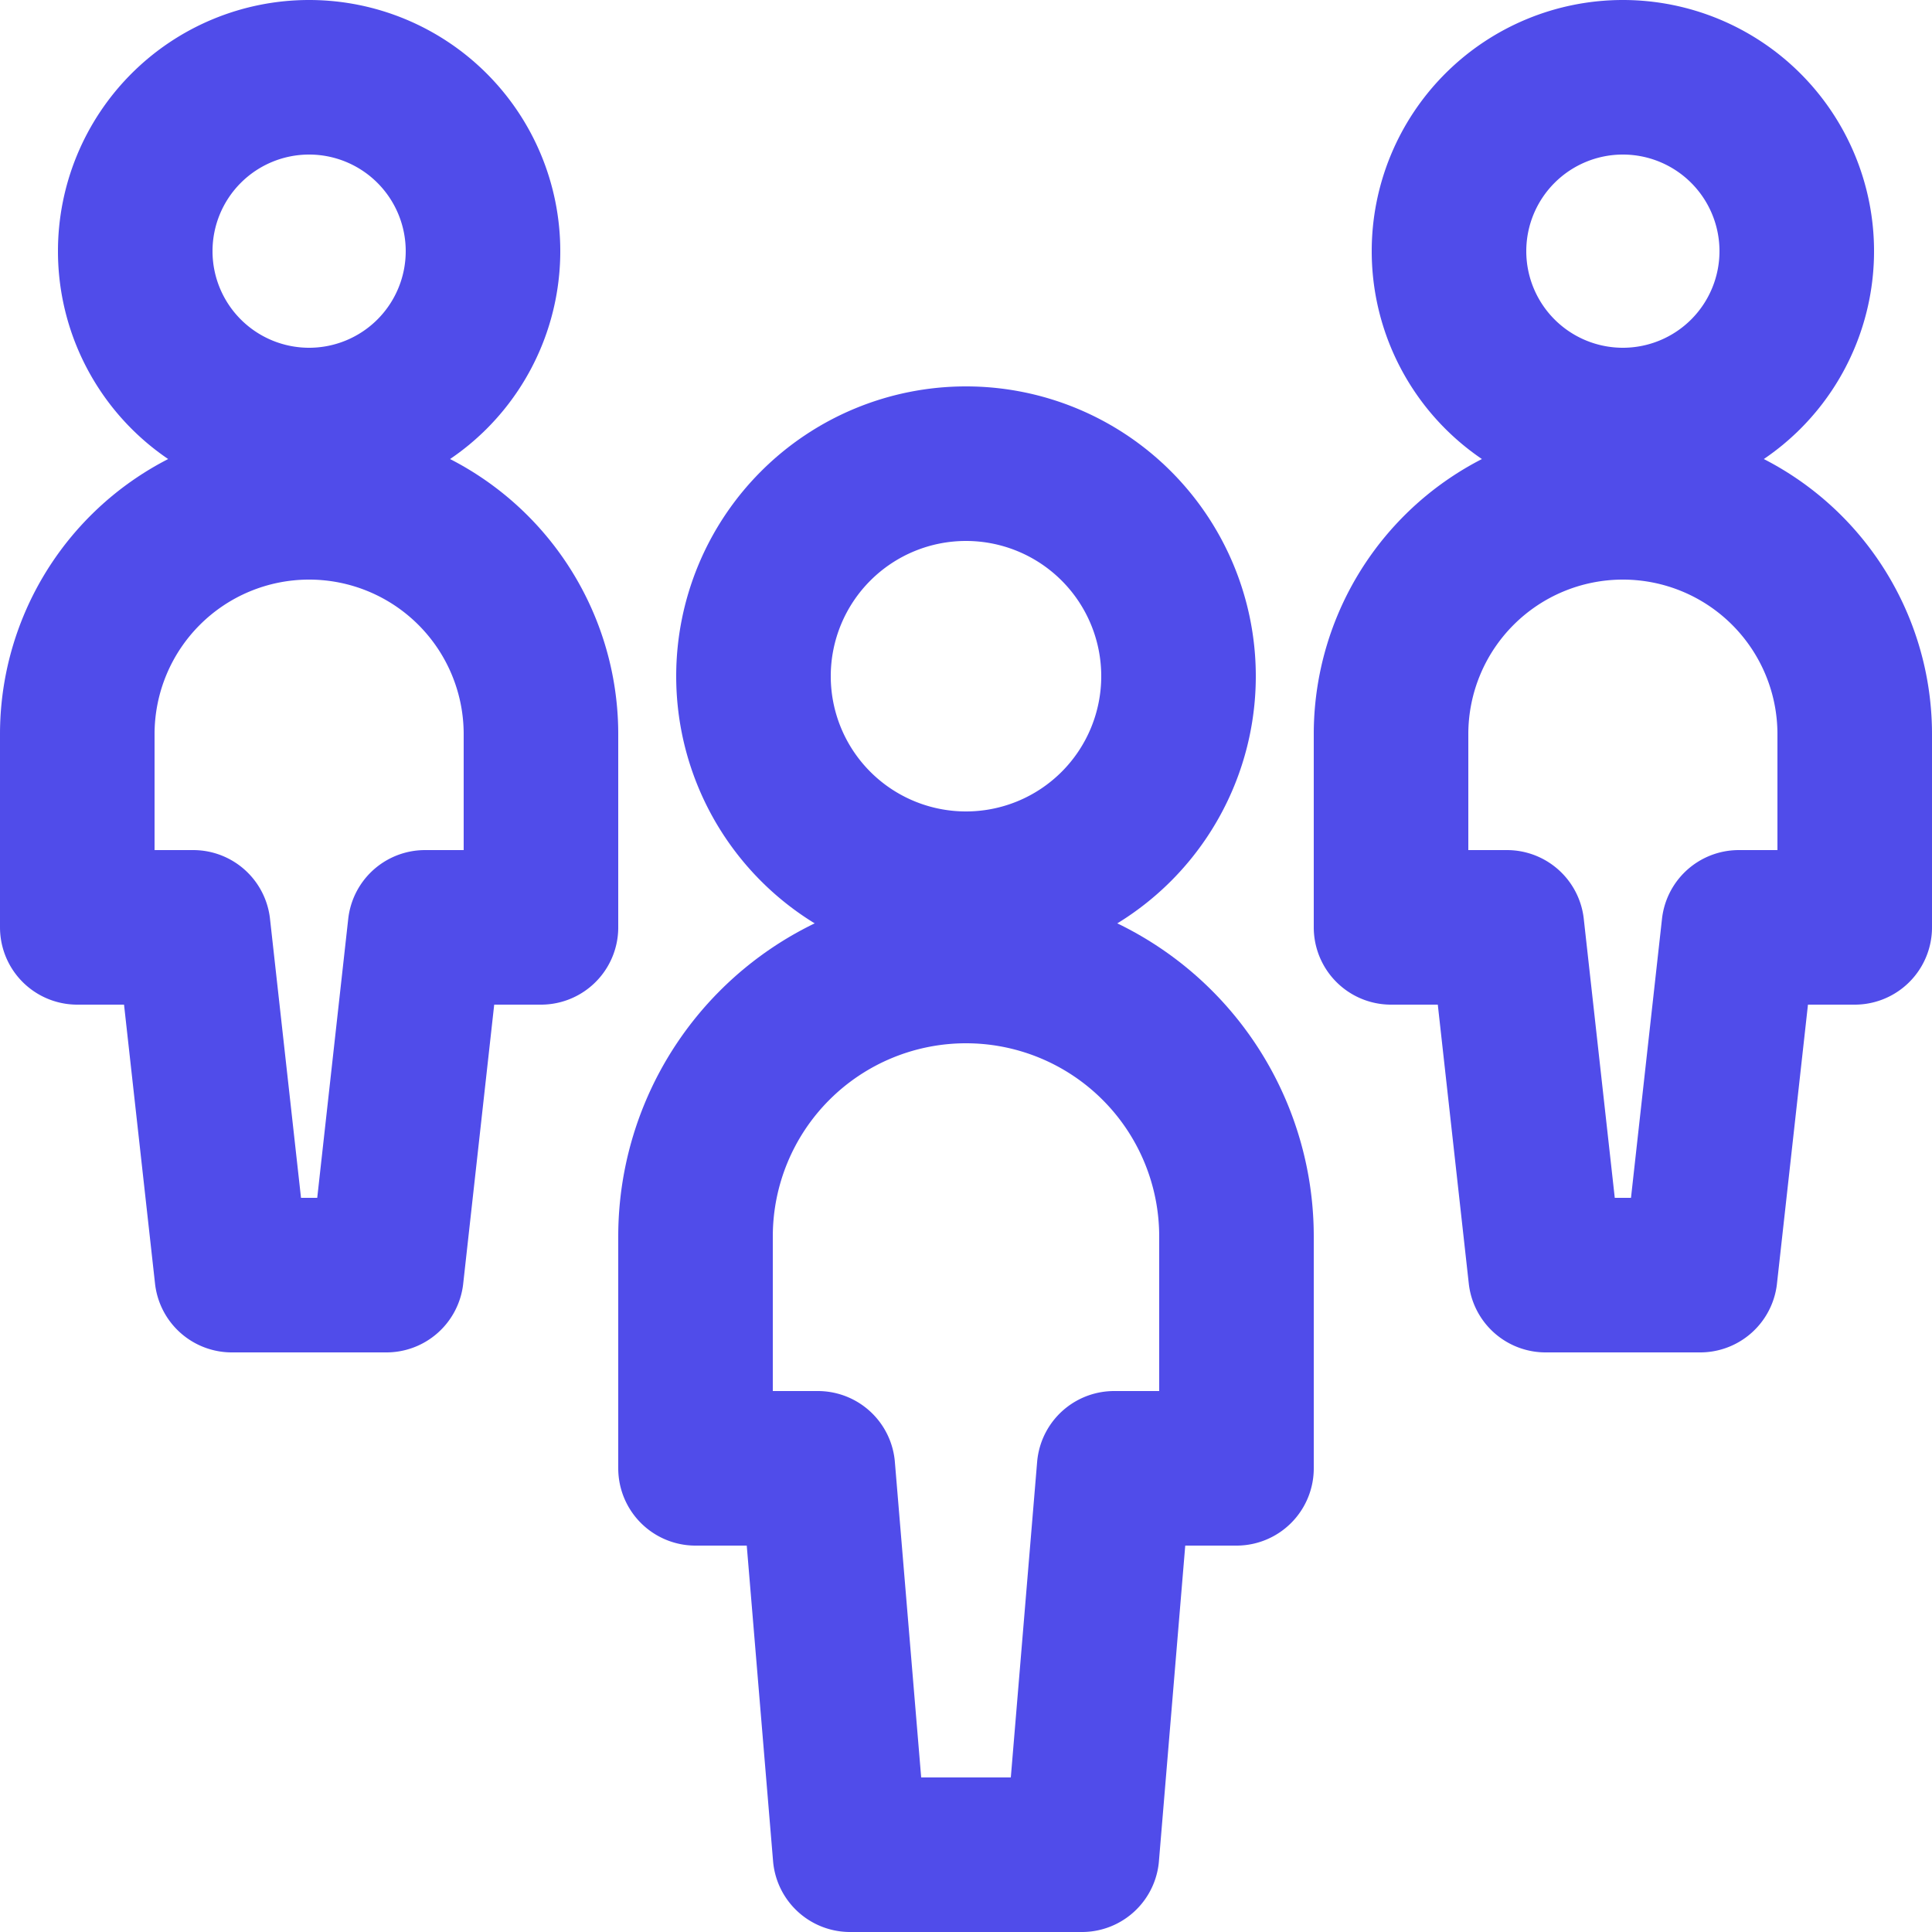
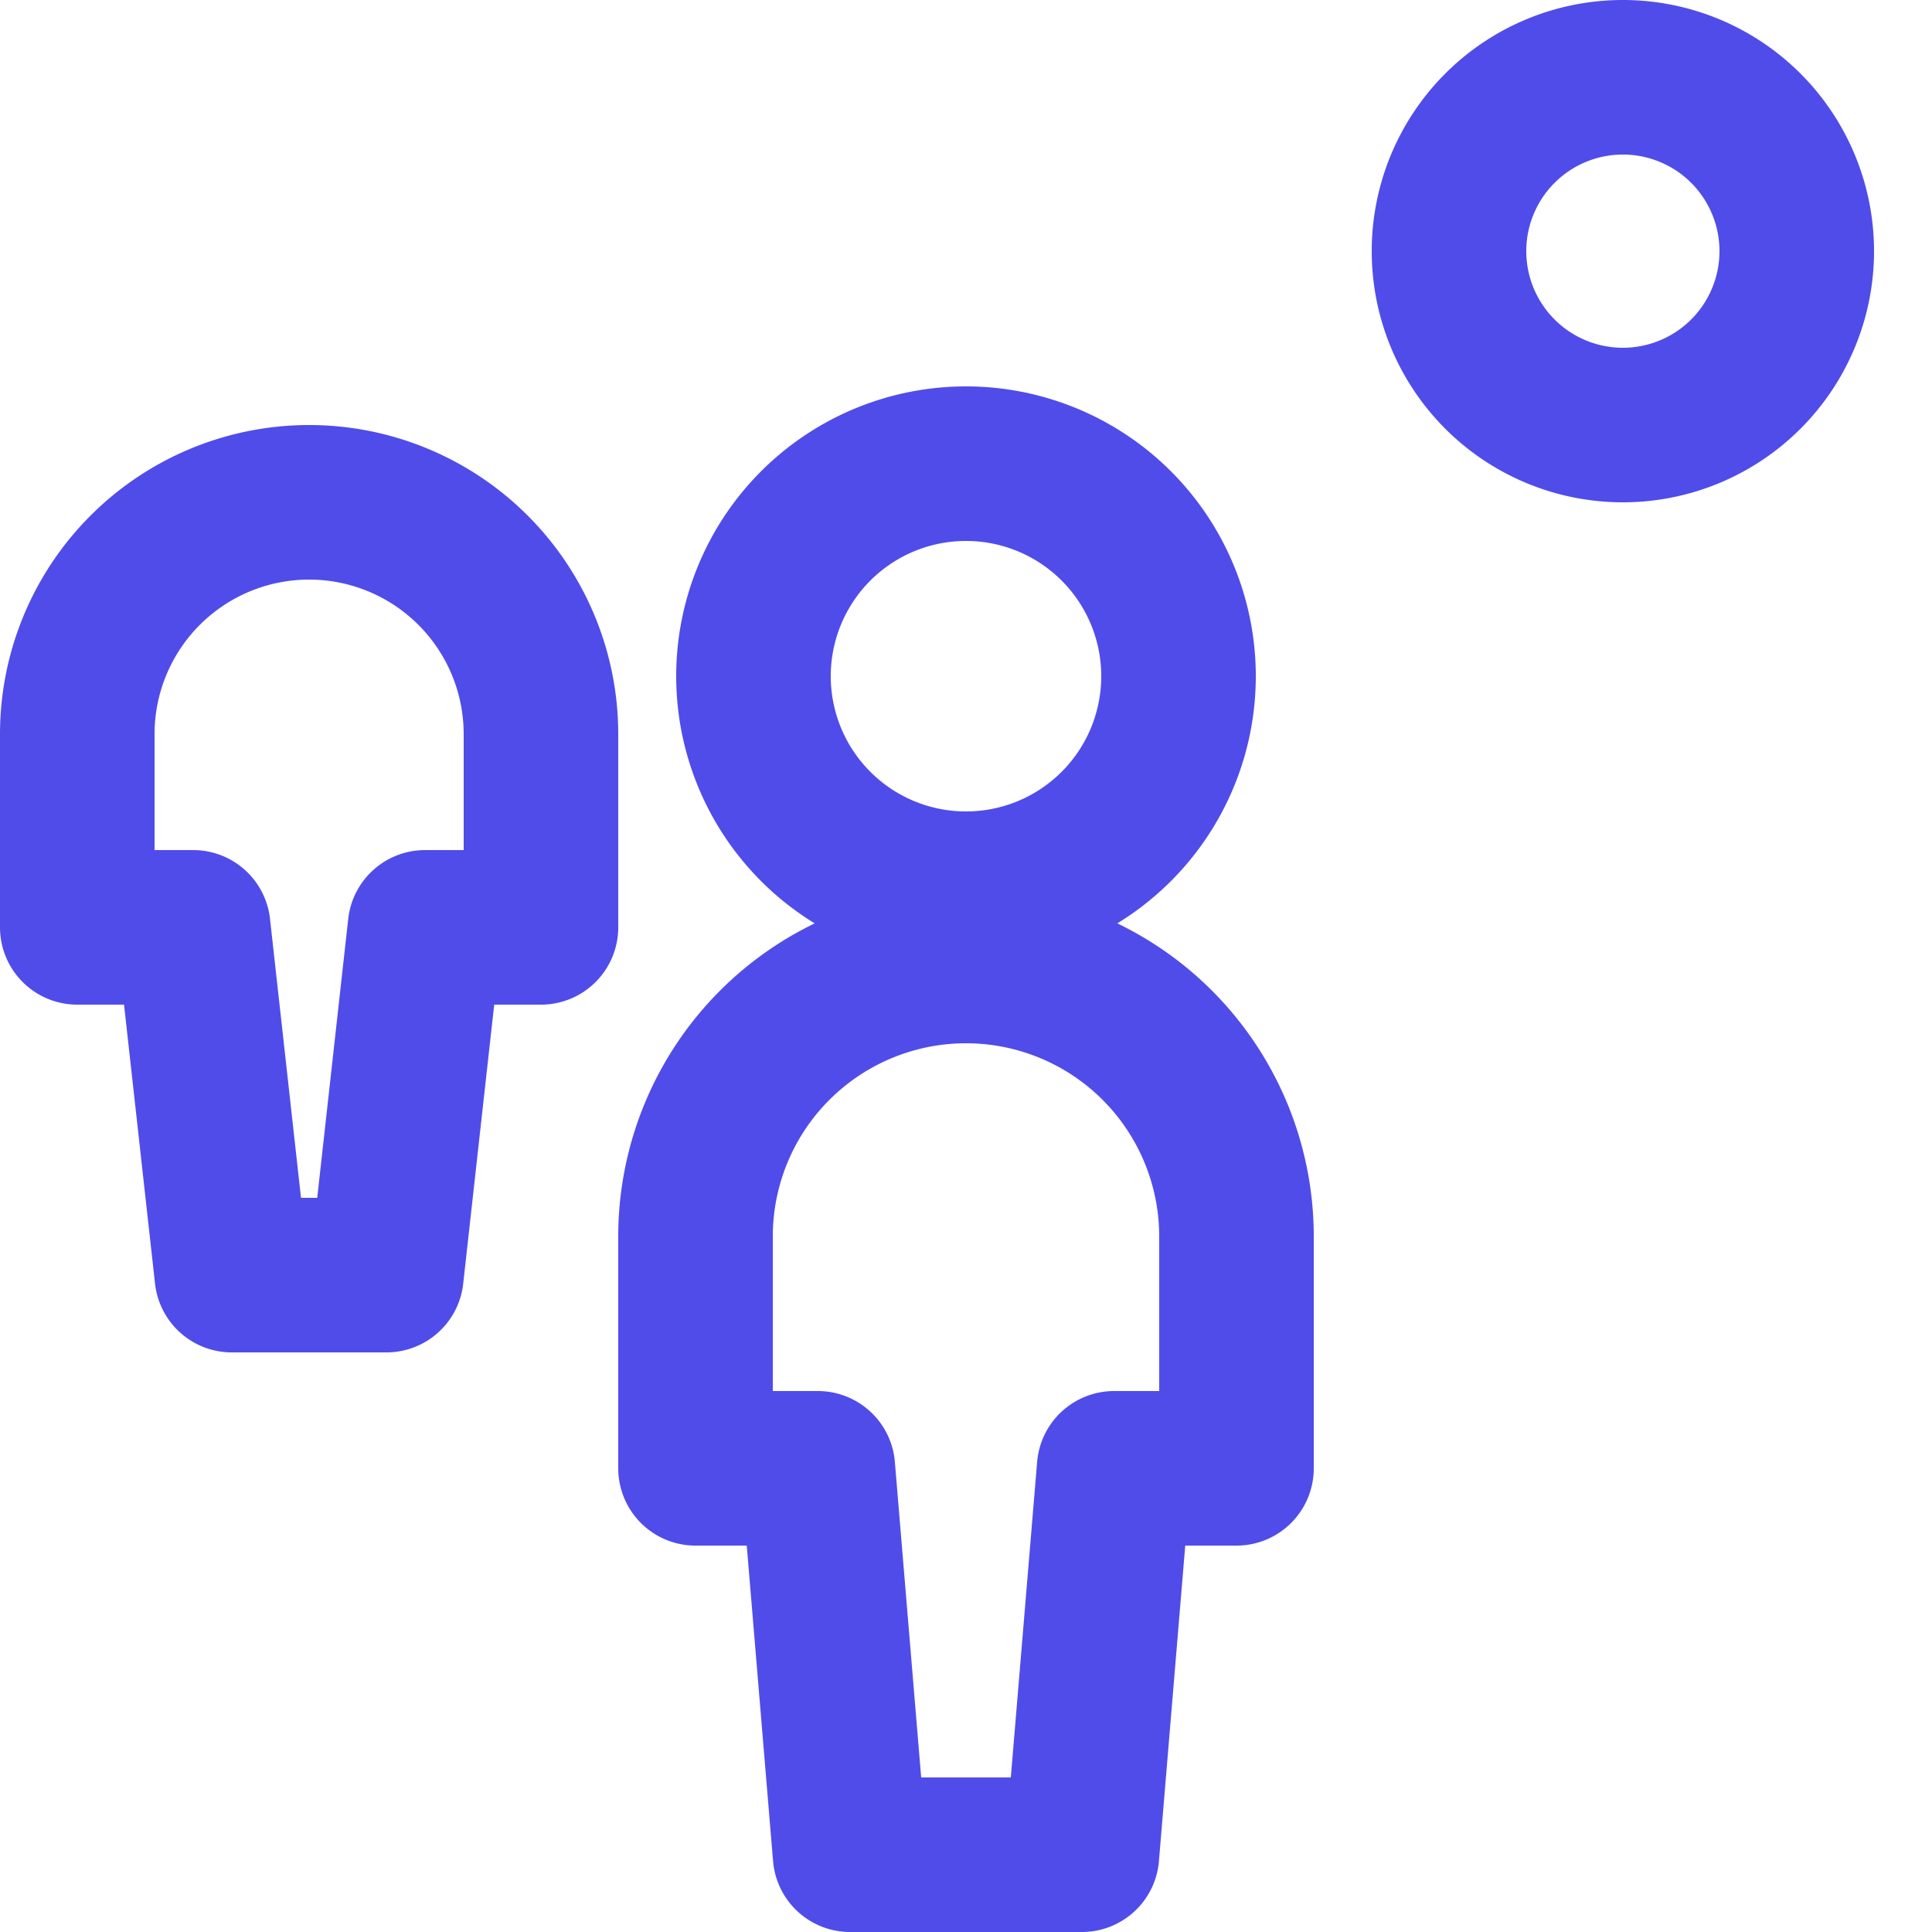
<svg xmlns="http://www.w3.org/2000/svg" width="25" height="25" viewBox="0 0 25 25">
  <g id="Multiple-Users-2--Streamline-Streamline-3.0" transform="translate(0.5 0.5)">
    <path id="Path_2611" data-name="Path 2611" d="M9.25,8.25A2.75,2.75,0,1,0,12,5.5,2.75,2.75,0,0,0,9.25,8.25" fill="none" stroke="#504cea" stroke-linecap="round" stroke-linejoin="round" stroke-width="2" />
    <path id="Path_2612" data-name="Path 2612" d="M15.5,15.5a3.5,3.5,0,1,0-7,0v3h1.583l.417,5h3l.417-5H15.5Z" fill="none" stroke="#504cea" stroke-linecap="round" stroke-linejoin="round" stroke-width="2" />
-     <path id="Path_2613" data-name="Path 2613" d="M1.25,2.75A2.25,2.25,0,1,0,3.5.5,2.25,2.25,0,0,0,1.25,2.75" fill="none" stroke="#504cea" stroke-linecap="round" stroke-linejoin="round" stroke-width="2" />
    <path id="Path_2614" data-name="Path 2614" d="M3.5,6a3,3,0,0,0-3,3v2.5H2L2.5,16h2L5,11.5H6.5V9A3,3,0,0,0,3.5,6Z" fill="none" stroke="#504cea" stroke-linecap="round" stroke-linejoin="round" stroke-width="2" />
    <path id="Path_2615" data-name="Path 2615" d="M18.25,2.75A2.25,2.25,0,1,0,20.5.5a2.25,2.25,0,0,0-2.25,2.25" fill="none" stroke="#504cea" stroke-linecap="round" stroke-linejoin="round" stroke-width="2" />
-     <path id="Path_2616" data-name="Path 2616" d="M20.5,6a3,3,0,0,0-3,3v2.5H19l.5,4.5h2l.5-4.5h1.5V9A3,3,0,0,0,20.5,6Z" fill="none" stroke="#504cea" stroke-linecap="round" stroke-linejoin="round" stroke-width="2" />
  </g>
</svg>